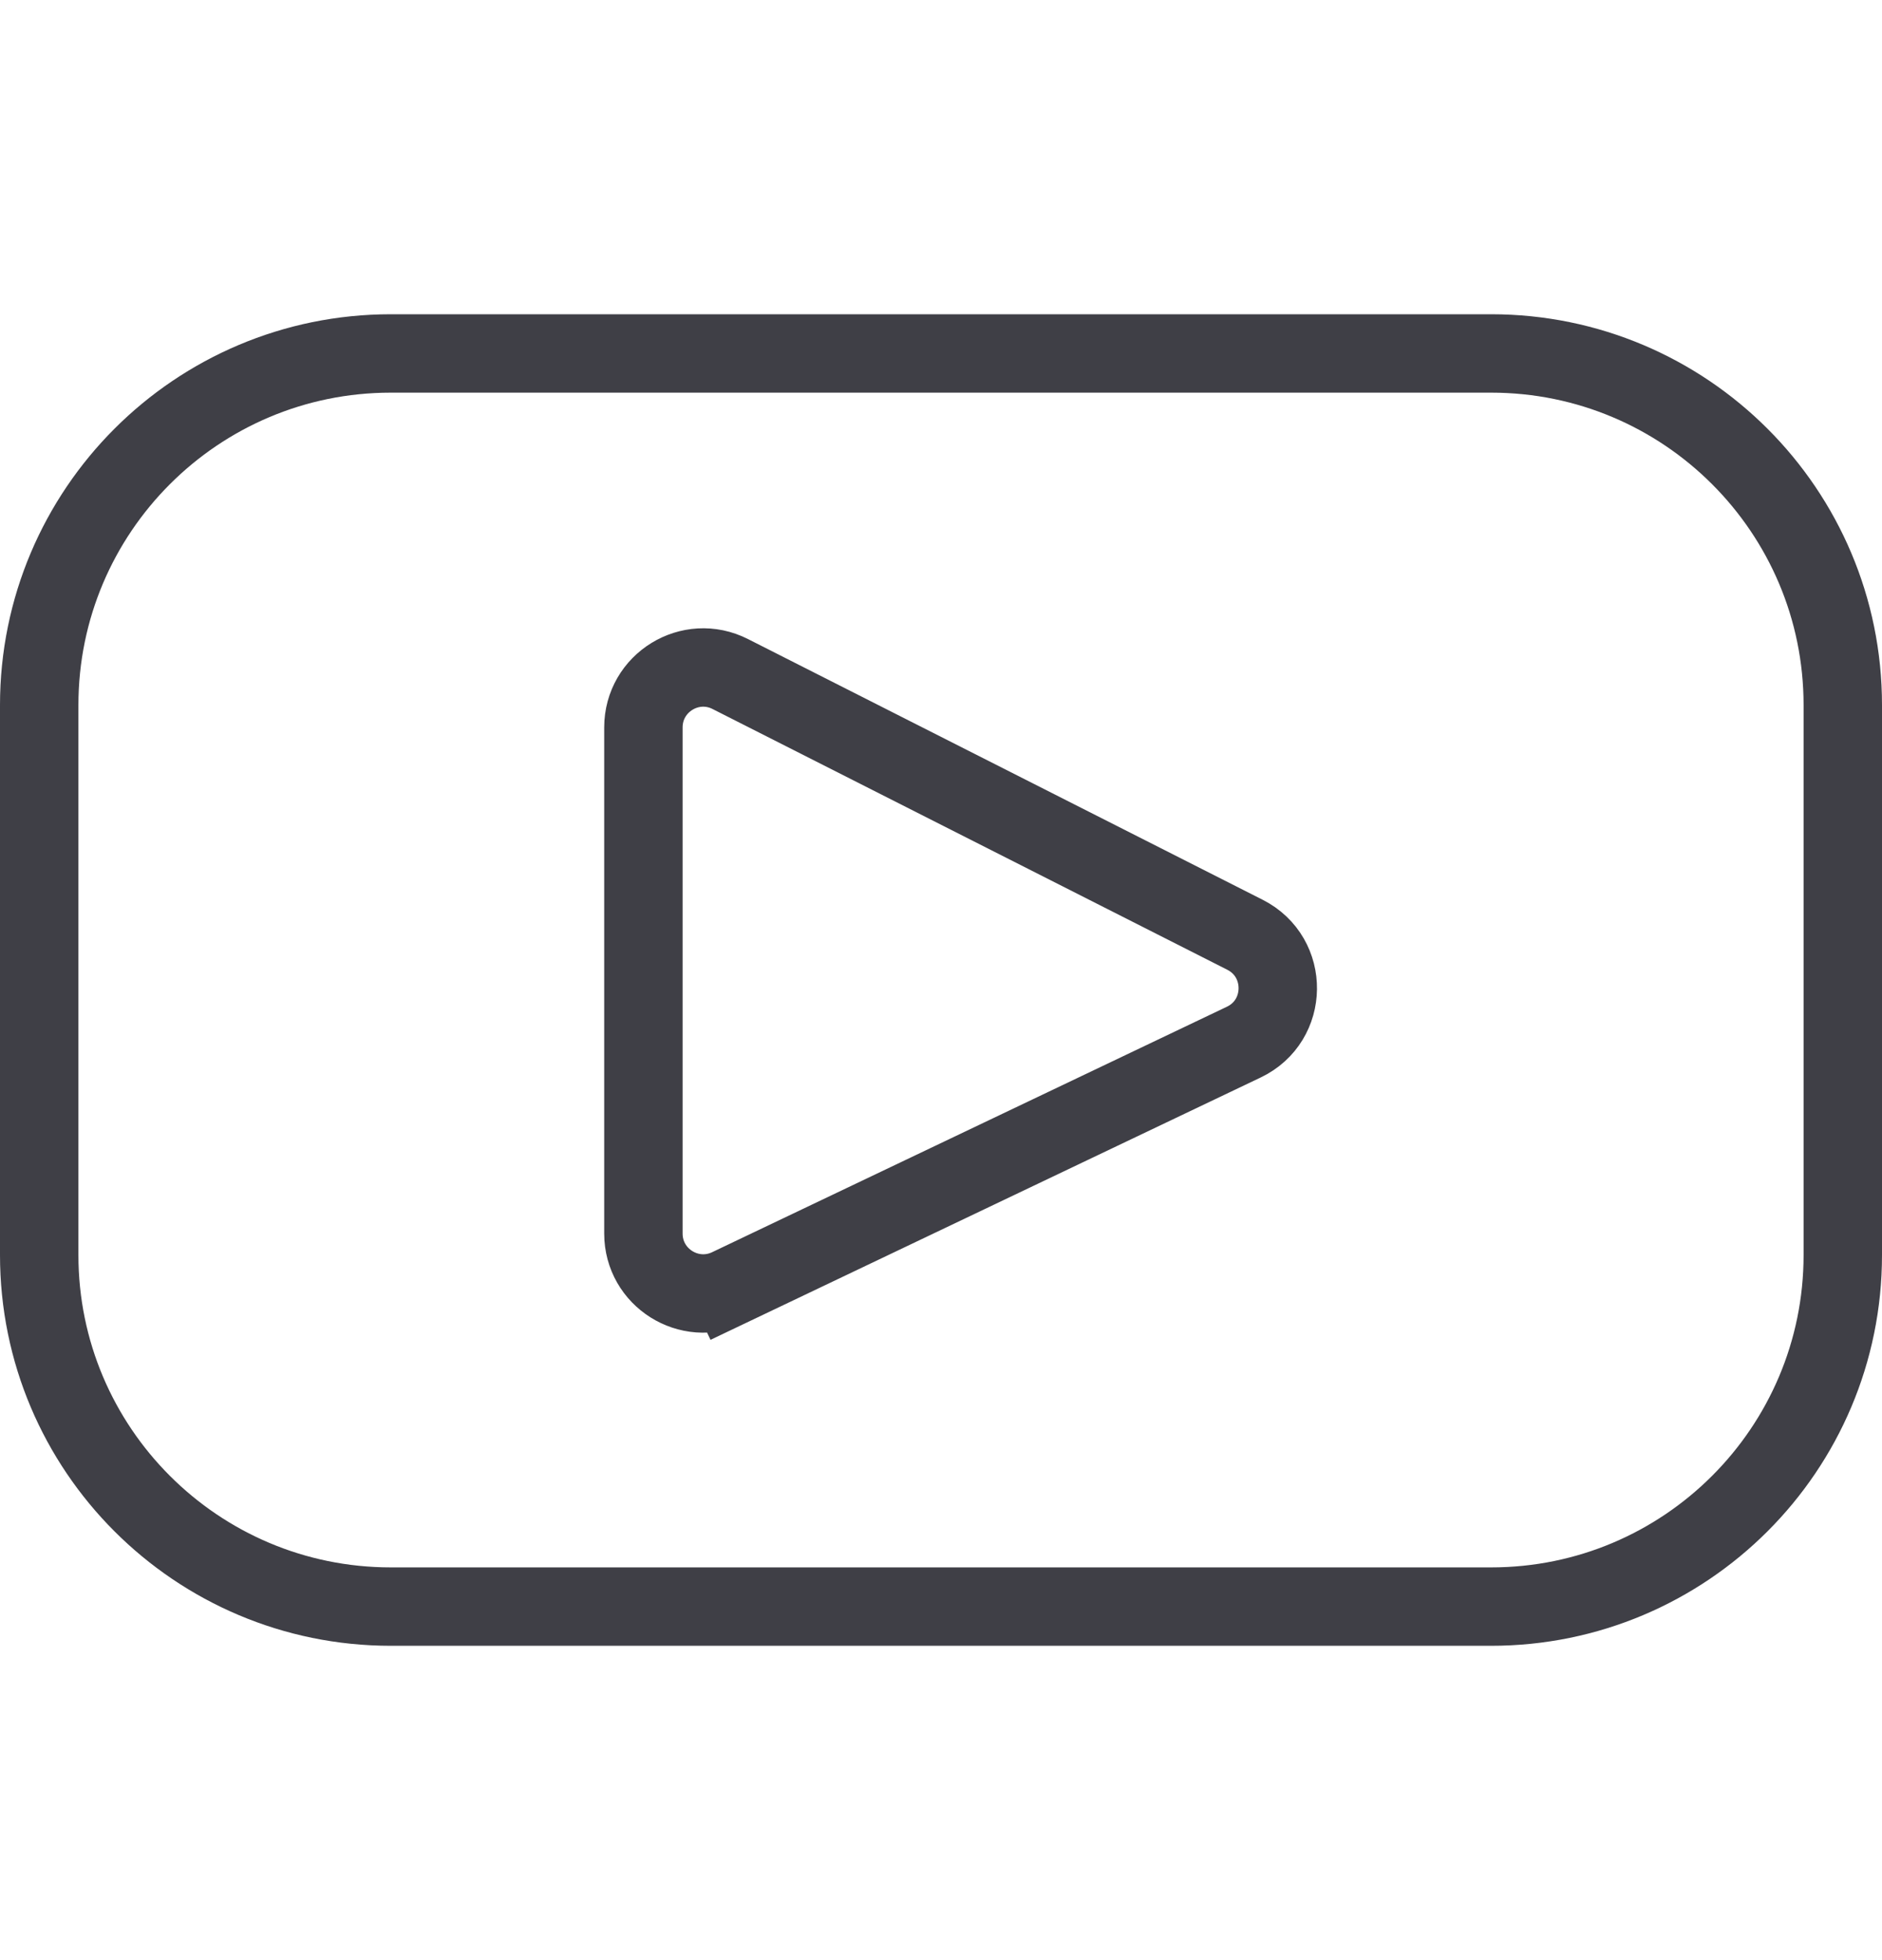
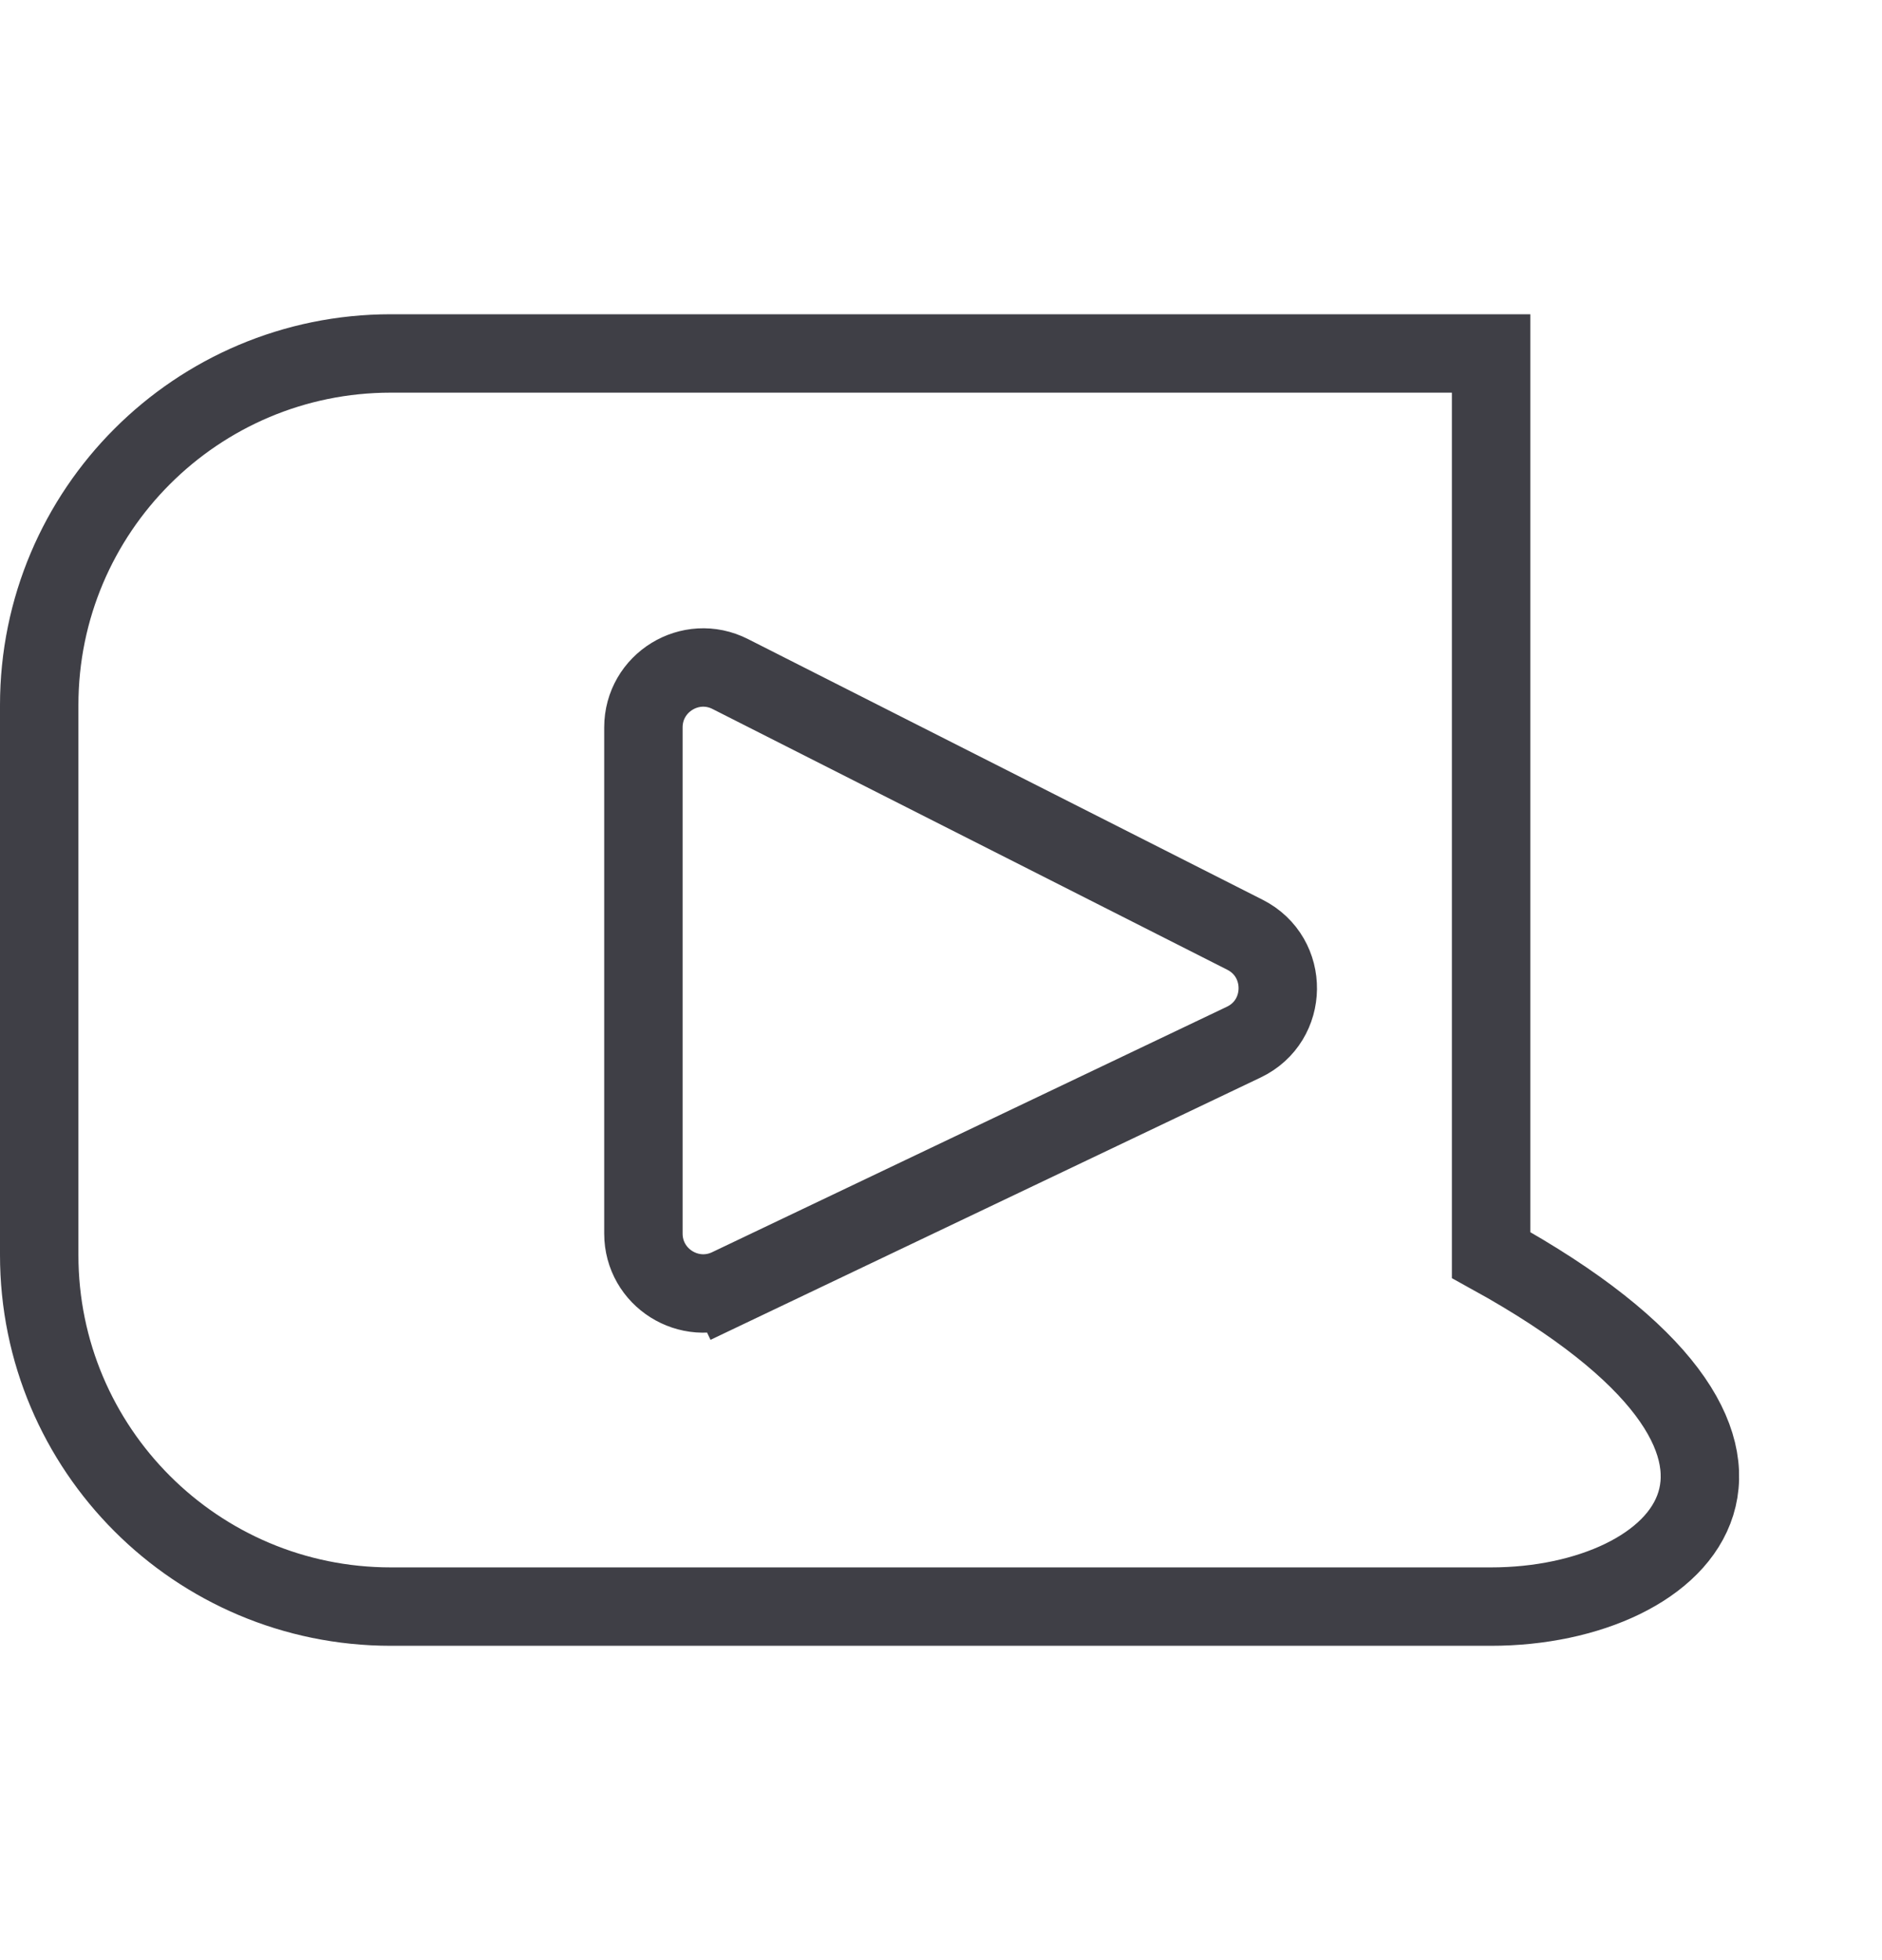
<svg xmlns="http://www.w3.org/2000/svg" width="24" height="25" viewBox="0 0 24 25" fill="none">
  <g id="youtube">
    <g id="Group">
-       <path id="Vector" d="M9.297 16.422L9.082 15.971L9.297 16.422L15.86 13.292C16.432 13.02 16.442 12.209 15.876 11.922C15.876 11.922 15.876 11.922 15.876 11.922L9.313 8.597C8.806 8.339 8.205 8.708 8.205 9.278V15.733C8.205 16.294 8.79 16.664 9.297 16.422ZM4.984 4.508H19.015C21.492 4.508 23.5 6.516 23.5 8.993V16.007C23.5 18.483 21.492 20.491 19.015 20.491H4.984C2.508 20.491 0.5 18.483 0.5 16.007V8.993C0.5 6.516 2.508 4.508 4.984 4.508Z" stroke="#3F3F46" />
+       <path id="Vector" d="M9.297 16.422L9.082 15.971L9.297 16.422L15.86 13.292C16.432 13.02 16.442 12.209 15.876 11.922C15.876 11.922 15.876 11.922 15.876 11.922L9.313 8.597C8.806 8.339 8.205 8.708 8.205 9.278V15.733C8.205 16.294 8.79 16.664 9.297 16.422ZM4.984 4.508H19.015V16.007C23.5 18.483 21.492 20.491 19.015 20.491H4.984C2.508 20.491 0.5 18.483 0.5 16.007V8.993C0.5 6.516 2.508 4.508 4.984 4.508Z" stroke="#3F3F46" />
    </g>
  </g>
</svg>